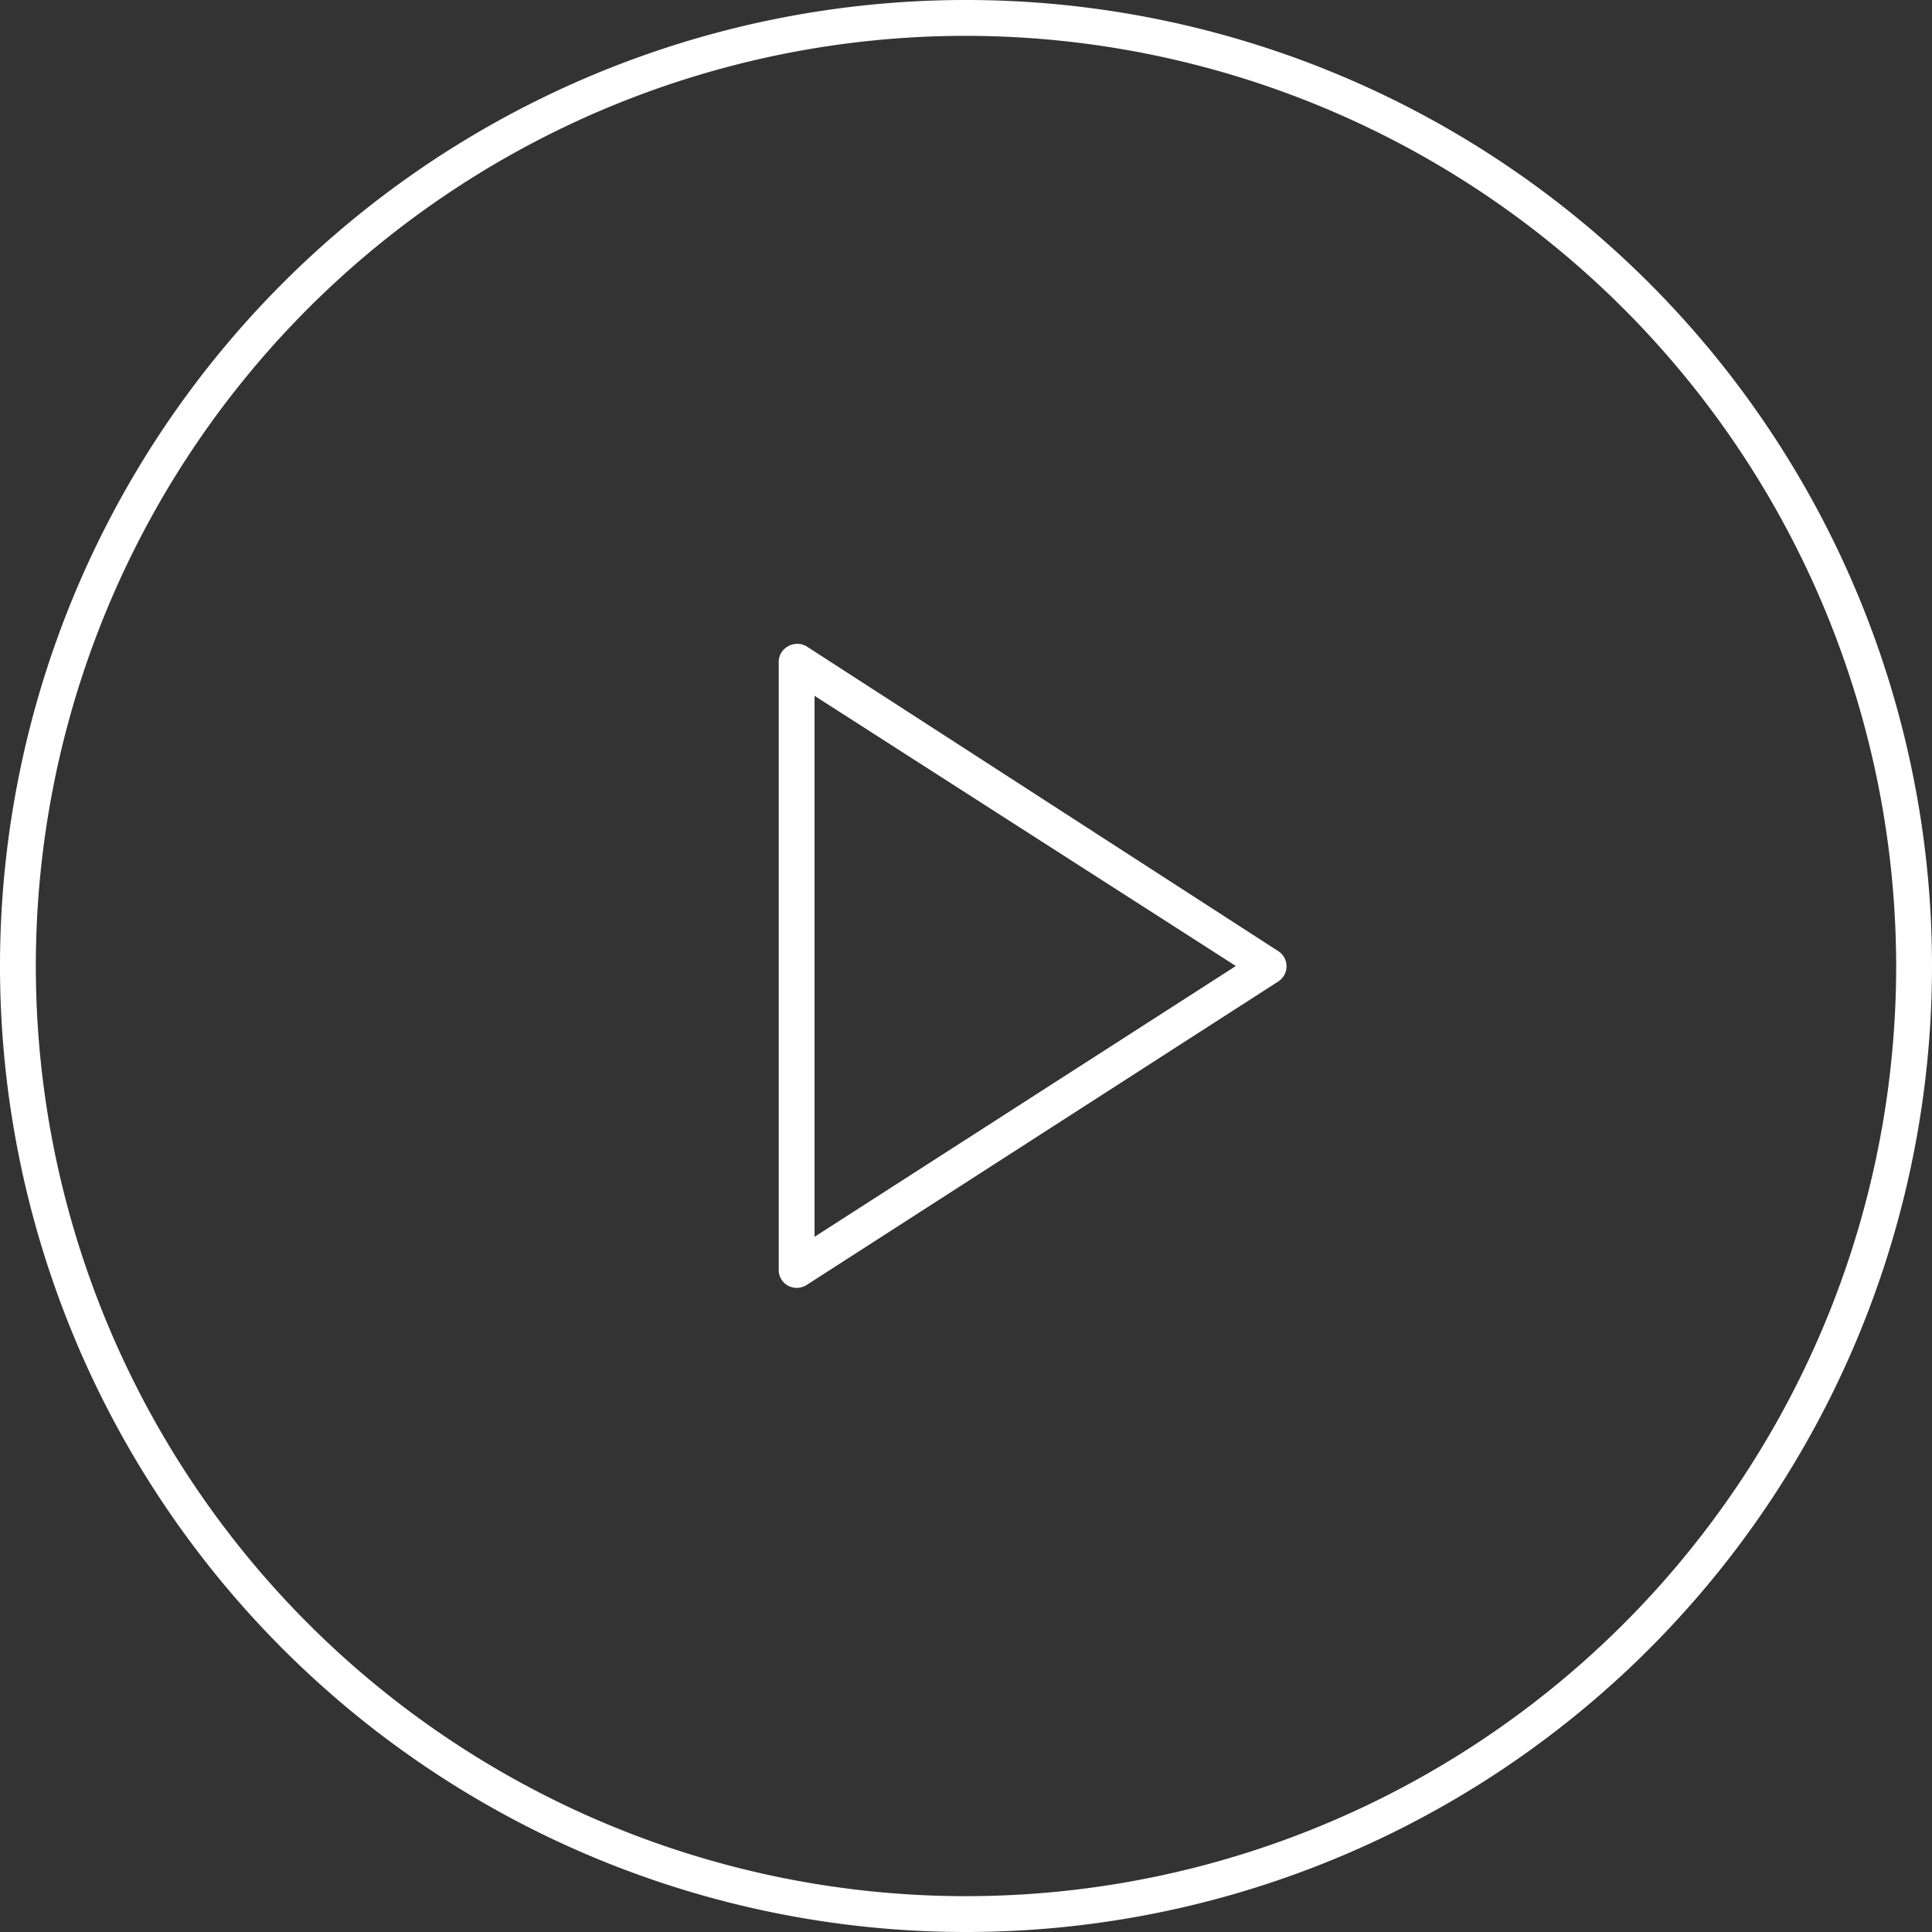
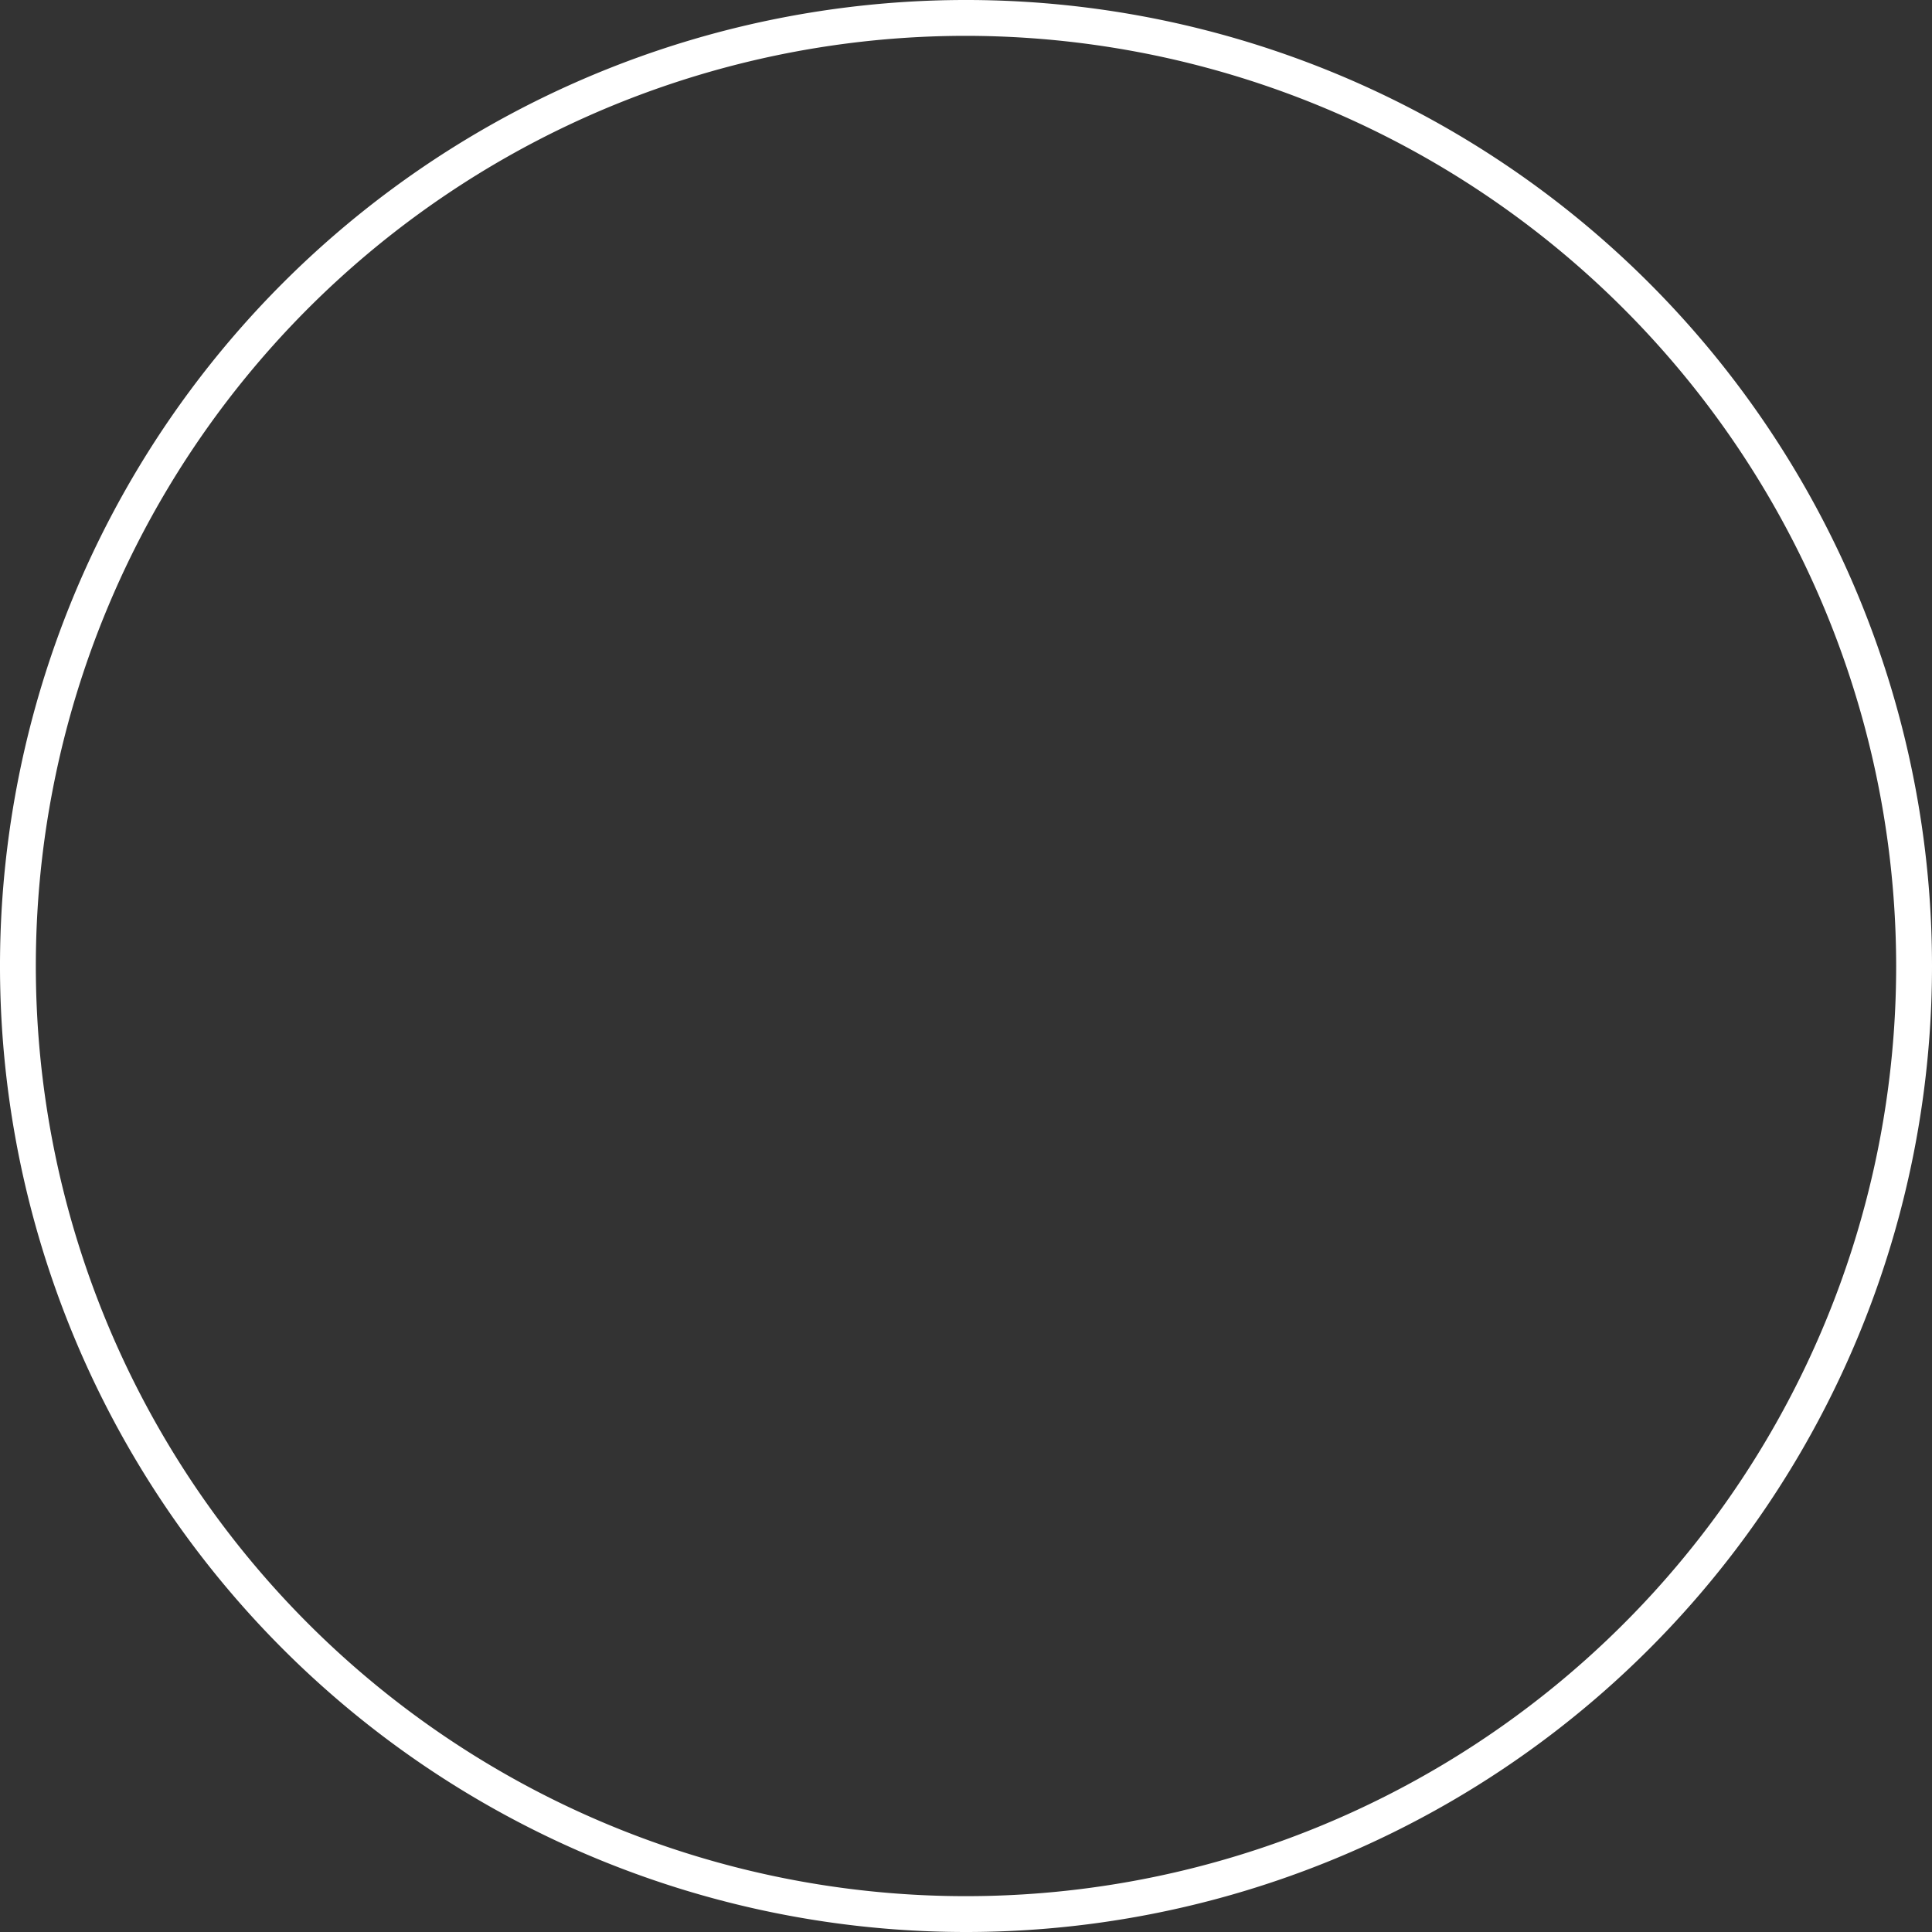
<svg xmlns="http://www.w3.org/2000/svg" data-name="Calque 2" width="62" height="62" viewBox="0 0 62 62">
  <rect x="0" y="0" width="62" height="62" fill="#333333" stroke="none" />
-   <path d="M25.56 41.33a.64.64 0 0 1-.27-.07.57.57 0 0 1-.3-.51v-19.5a.57.57 0 0 1 .3-.51.59.59 0 0 1 .59 0L41 30.51a.58.58 0 0 1 0 1l-15.12 9.73a.62.62 0 0 1-.32.09zm.58-19v17.36L39.66 31z" fill="#fff" />
  <path d="M31 62a31 31 0 1 1 31-31 31 31 0 0 1-31 31zm0-60.85A29.85 29.85 0 1 0 60.85 31 29.88 29.88 0 0 0 31 1.15z" fill="#fff" />
</svg>